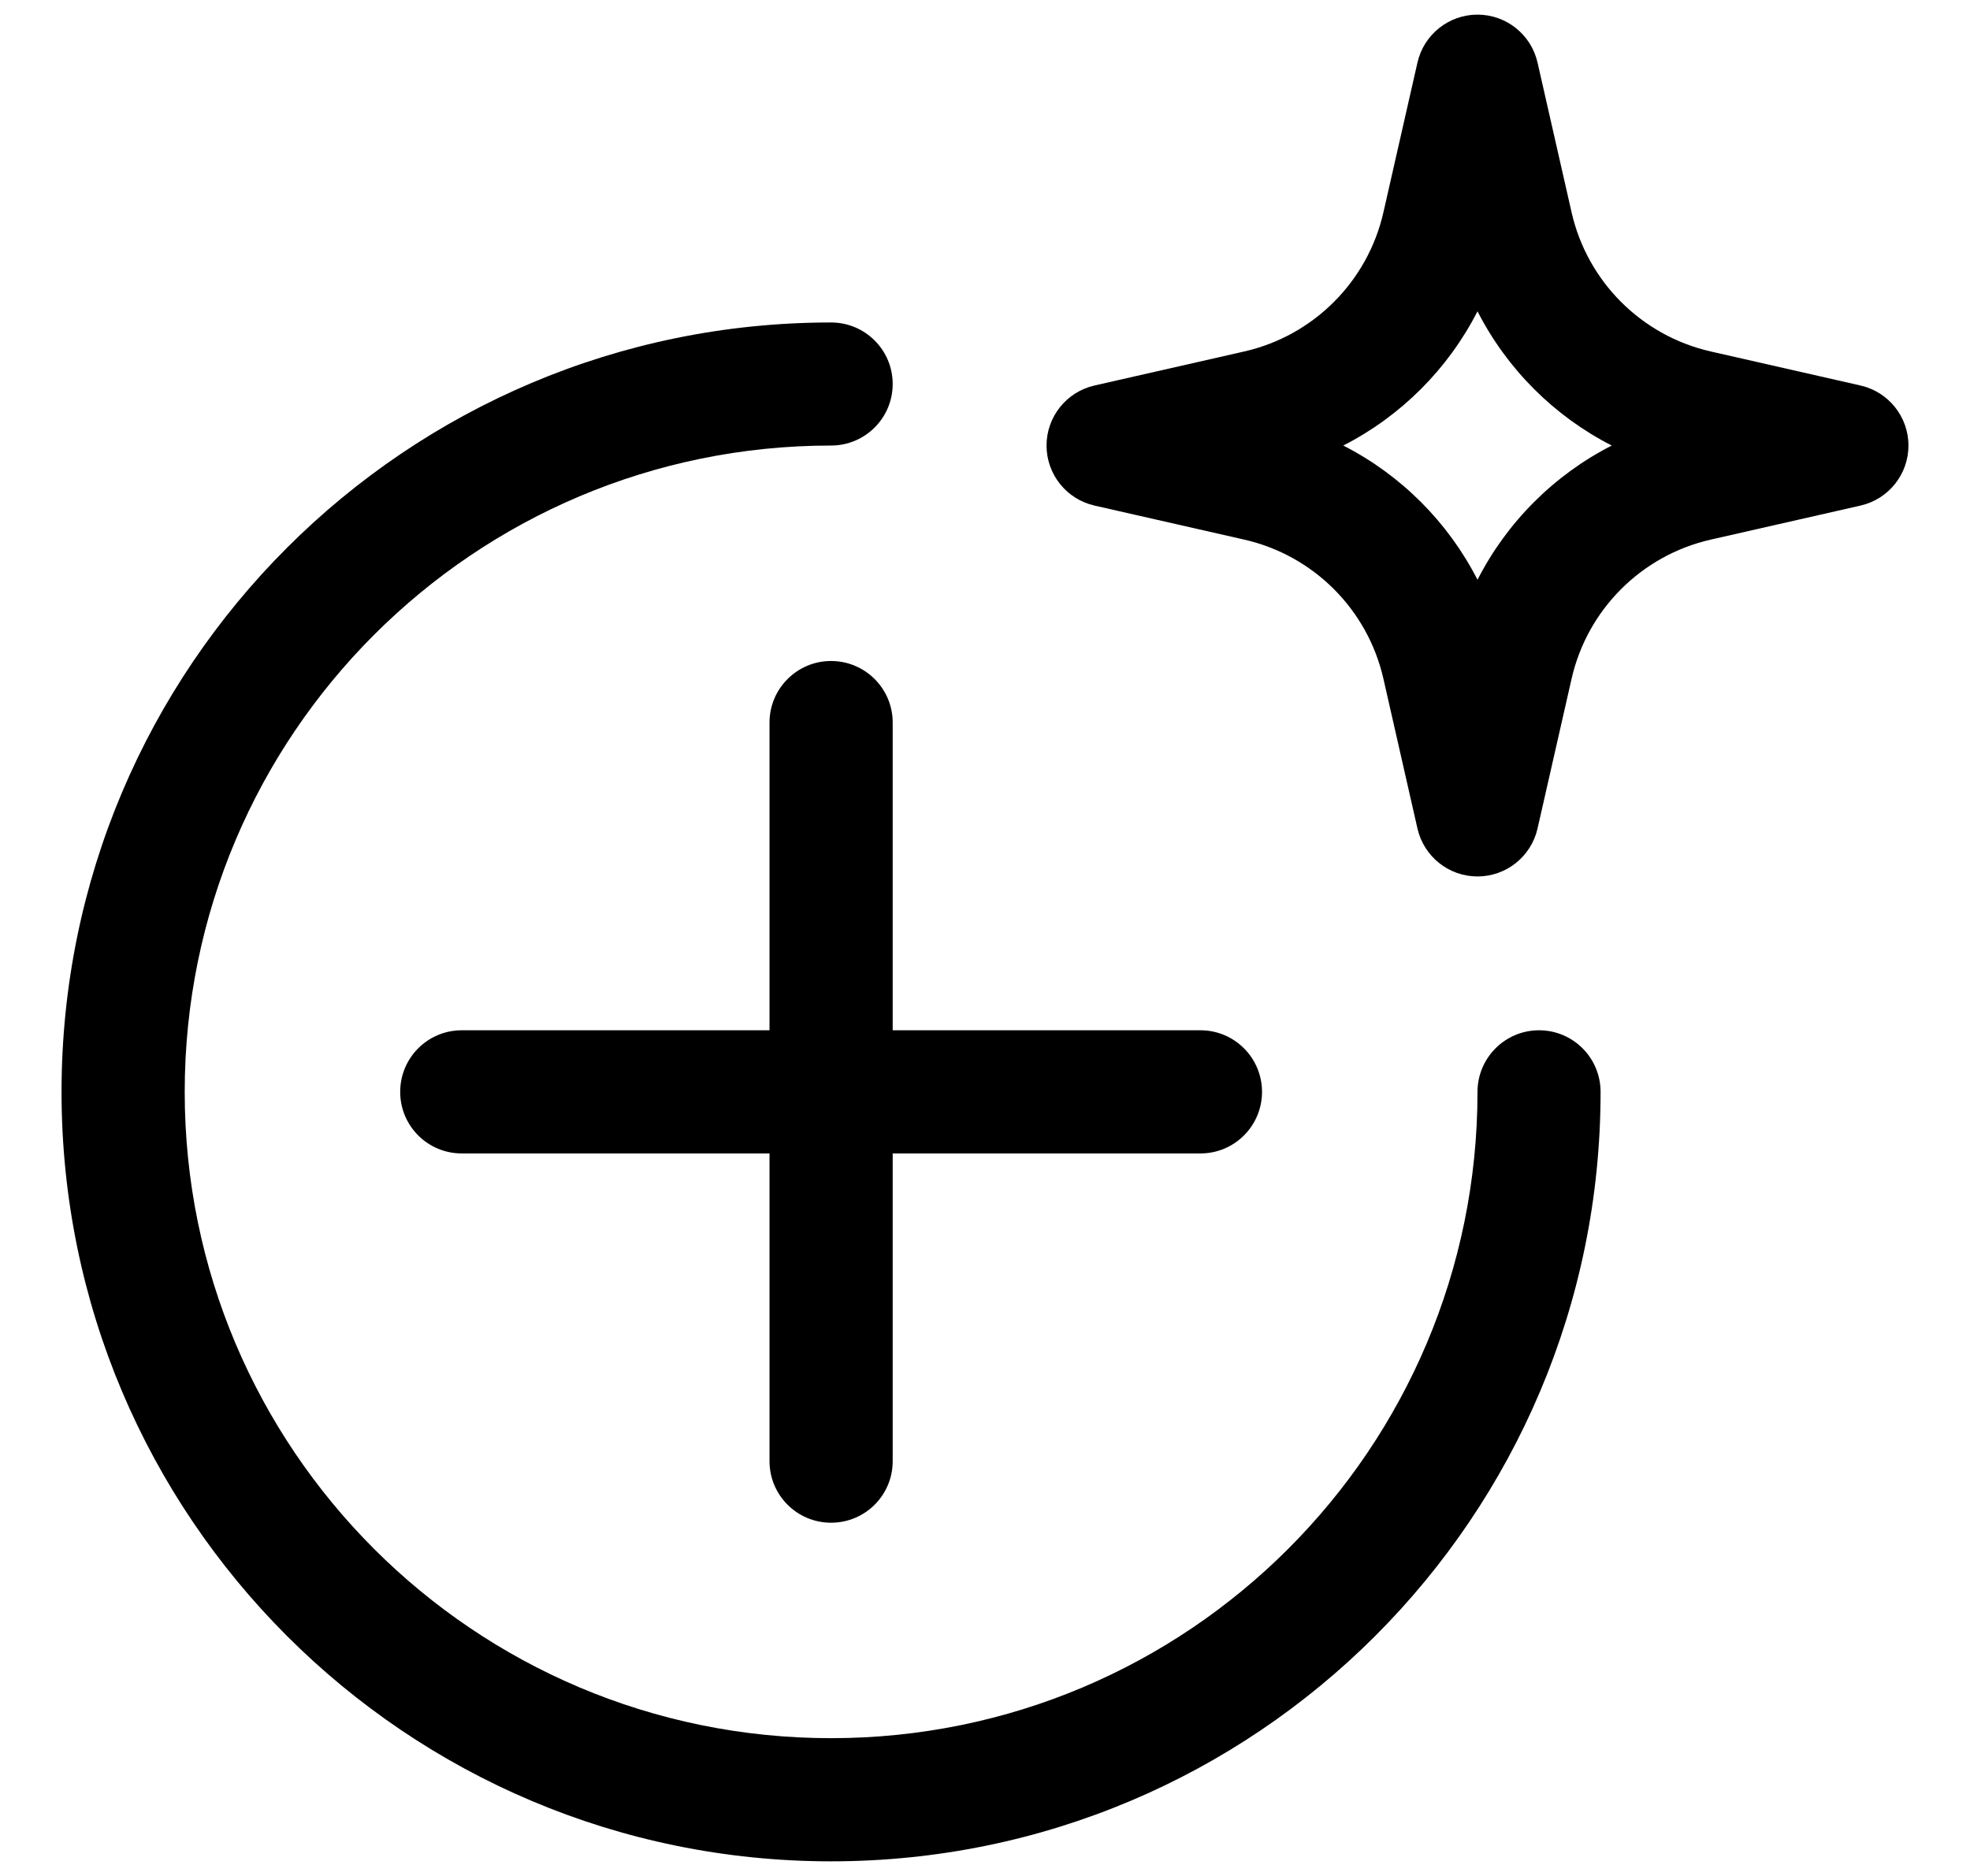
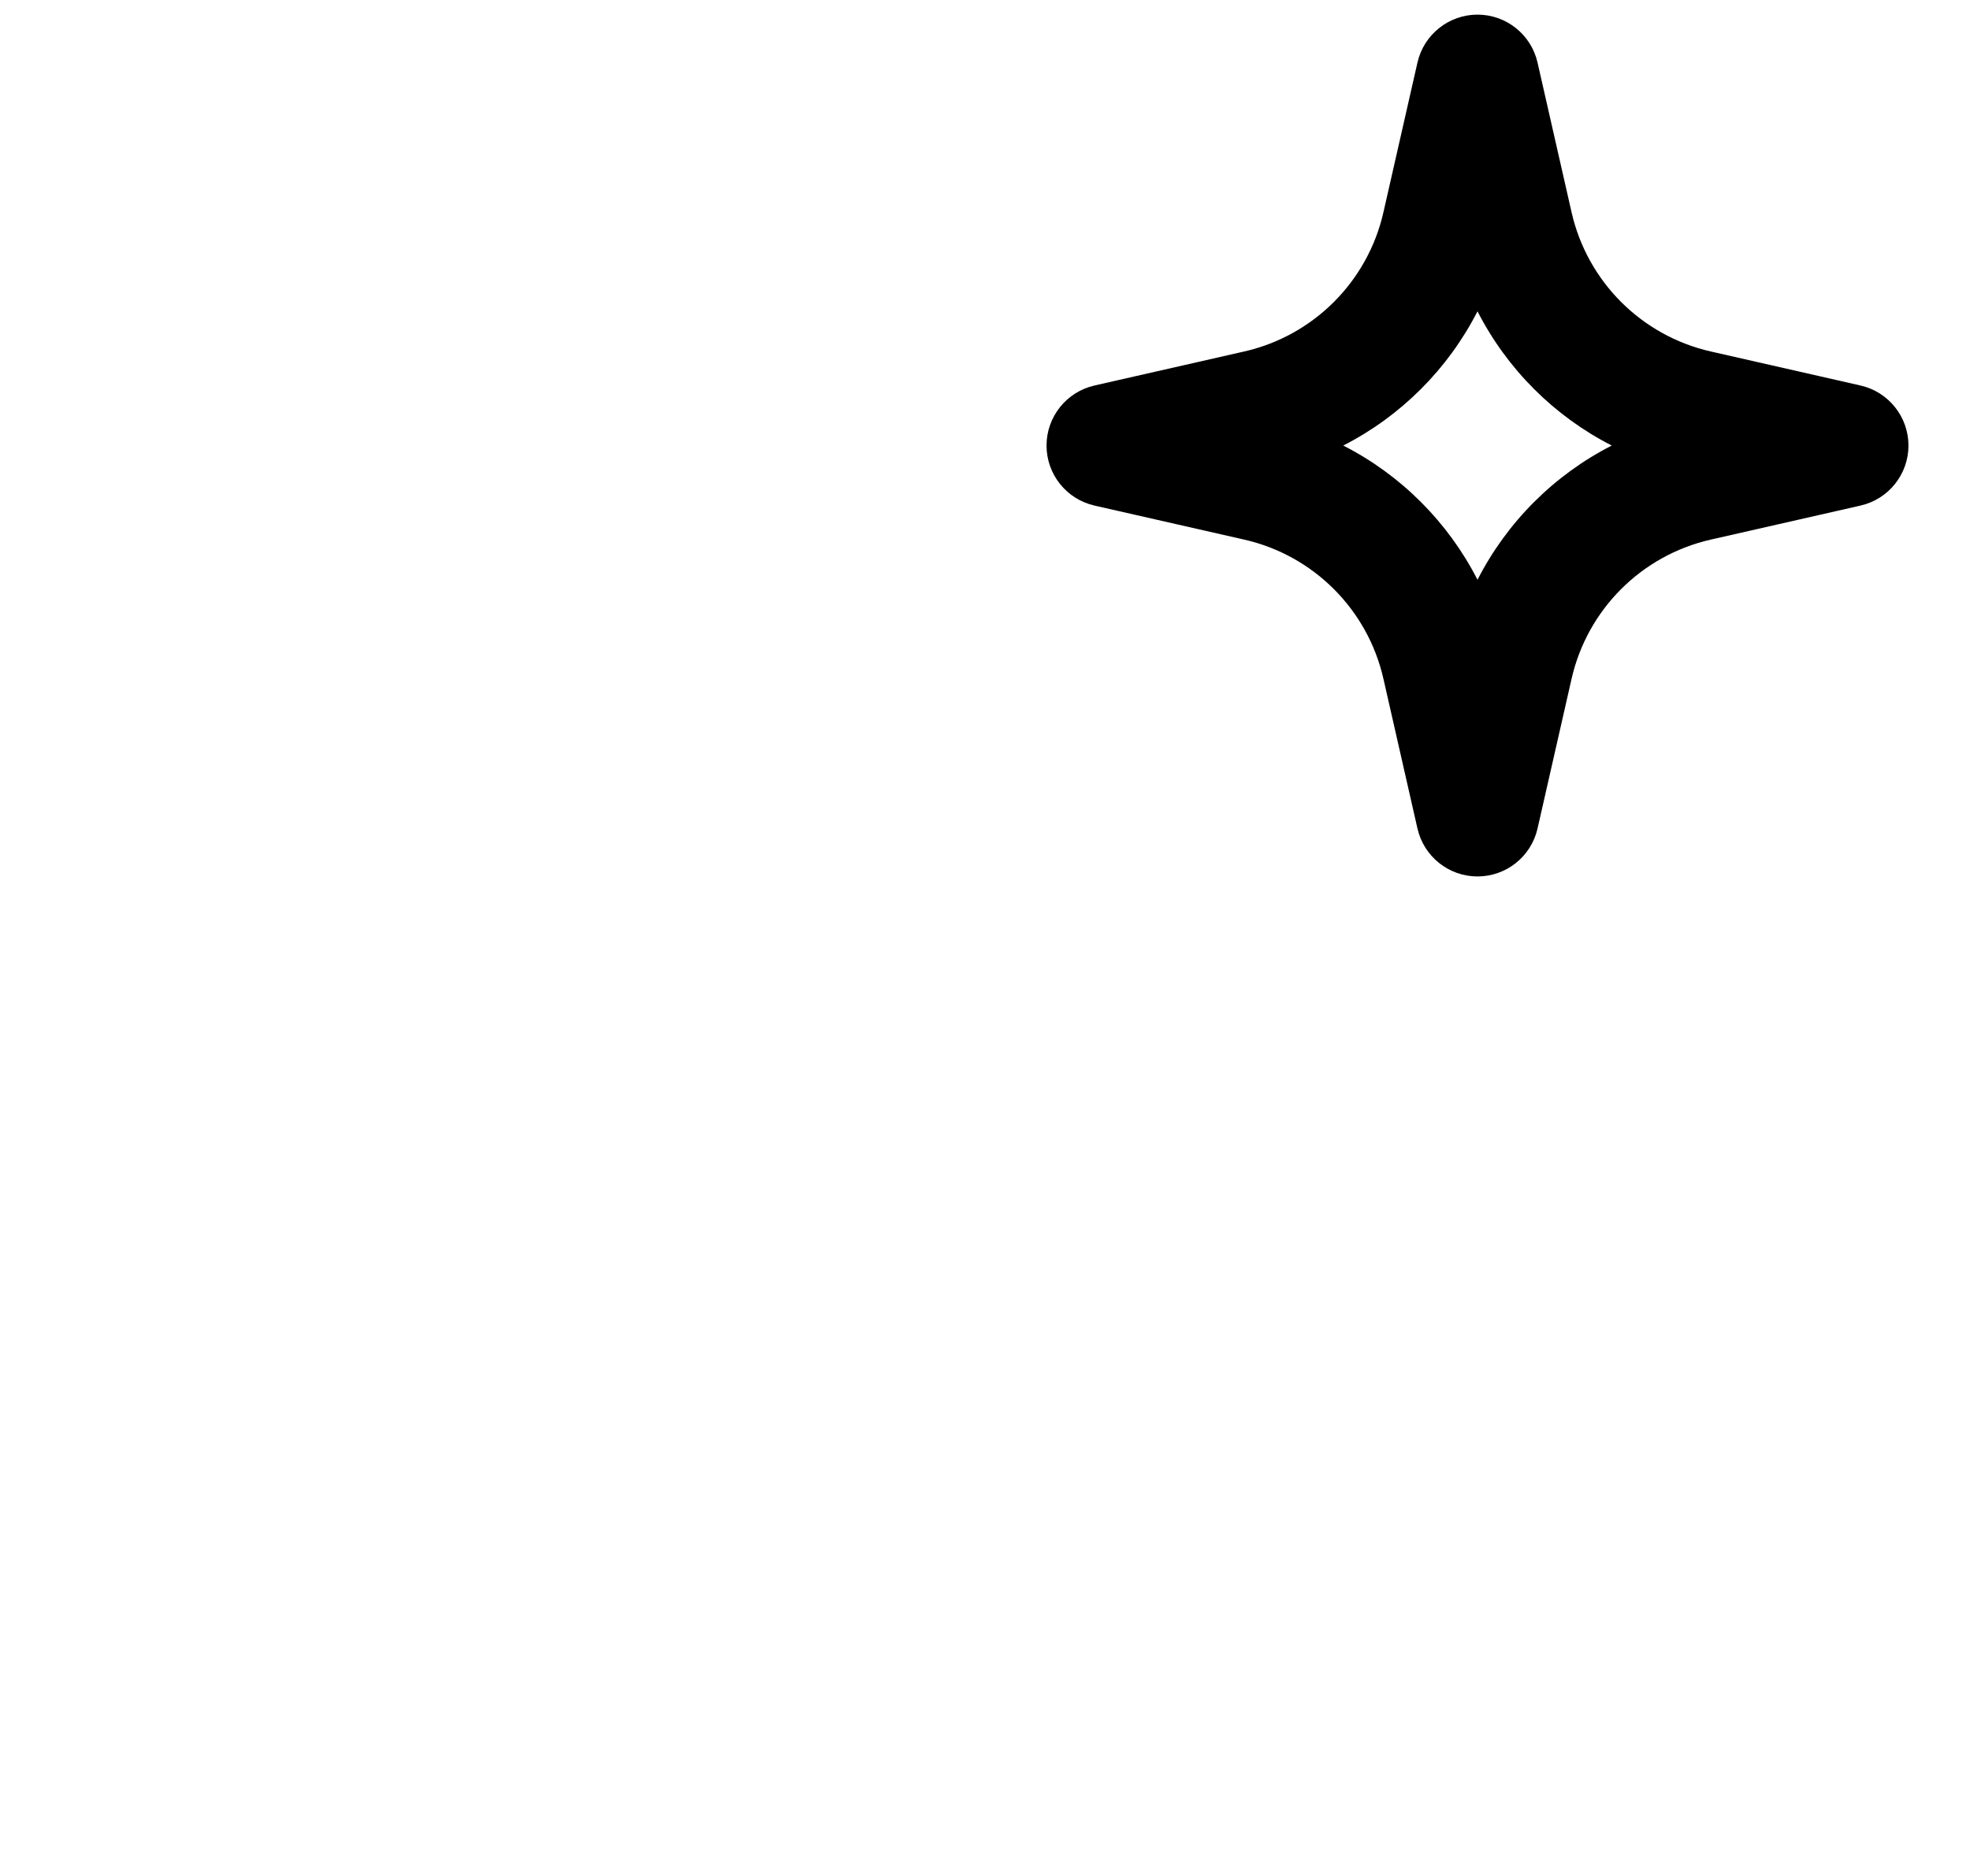
<svg xmlns="http://www.w3.org/2000/svg" width="21" height="20" viewBox="0 0 21 20" fill="none">
  <path fill-rule="evenodd" clip-rule="evenodd" d="M16.39 0.667C16.322 0.368 16.056 0.156 15.75 0.156C15.444 0.156 15.178 0.368 15.11 0.667L14.747 2.264C14.579 3.002 14.002 3.579 13.264 3.747L11.667 4.11C11.368 4.178 11.156 4.444 11.156 4.75C11.156 5.056 11.368 5.322 11.667 5.39L13.264 5.753C14.002 5.921 14.579 6.498 14.747 7.236L15.11 8.833C15.178 9.132 15.444 9.344 15.75 9.344C16.056 9.344 16.322 9.132 16.39 8.833L16.753 7.236C16.921 6.498 17.498 5.921 18.236 5.753L19.833 5.39C20.132 5.322 20.344 5.056 20.344 4.75C20.344 4.444 20.132 4.178 19.833 4.11L18.236 3.747C17.498 3.579 16.921 3.002 16.753 2.264L16.39 0.667ZM14.319 4.75C14.934 4.436 15.436 3.934 15.75 3.319C16.064 3.934 16.566 4.436 17.181 4.75C16.566 5.064 16.064 5.566 15.75 6.181C15.436 5.566 14.934 5.064 14.319 4.75Z" fill="black" />
-   <path d="M8.859 3.438C4.329 3.438 0.656 7.11 0.656 11.641C0.656 16.171 4.329 19.844 8.859 19.844C13.39 19.844 17.062 16.171 17.062 11.641C17.062 11.278 16.769 10.984 16.406 10.984C16.044 10.984 15.75 11.278 15.75 11.641C15.75 15.446 12.665 18.531 8.859 18.531C5.054 18.531 1.969 15.446 1.969 11.641C1.969 7.835 5.054 4.75 8.859 4.75C9.222 4.75 9.516 4.456 9.516 4.094C9.516 3.731 9.222 3.438 8.859 3.438Z" fill="black" />
-   <path d="M4.266 11.641C4.266 11.278 4.559 10.984 4.922 10.984H8.203V7.703C8.203 7.341 8.497 7.047 8.859 7.047C9.222 7.047 9.516 7.341 9.516 7.703V10.984H12.797C13.159 10.984 13.453 11.278 13.453 11.641C13.453 12.003 13.159 12.297 12.797 12.297H9.516V15.578C9.516 15.941 9.222 16.234 8.859 16.234C8.497 16.234 8.203 15.941 8.203 15.578V12.297H4.922C4.559 12.297 4.266 12.003 4.266 11.641Z" fill="black" />
</svg>